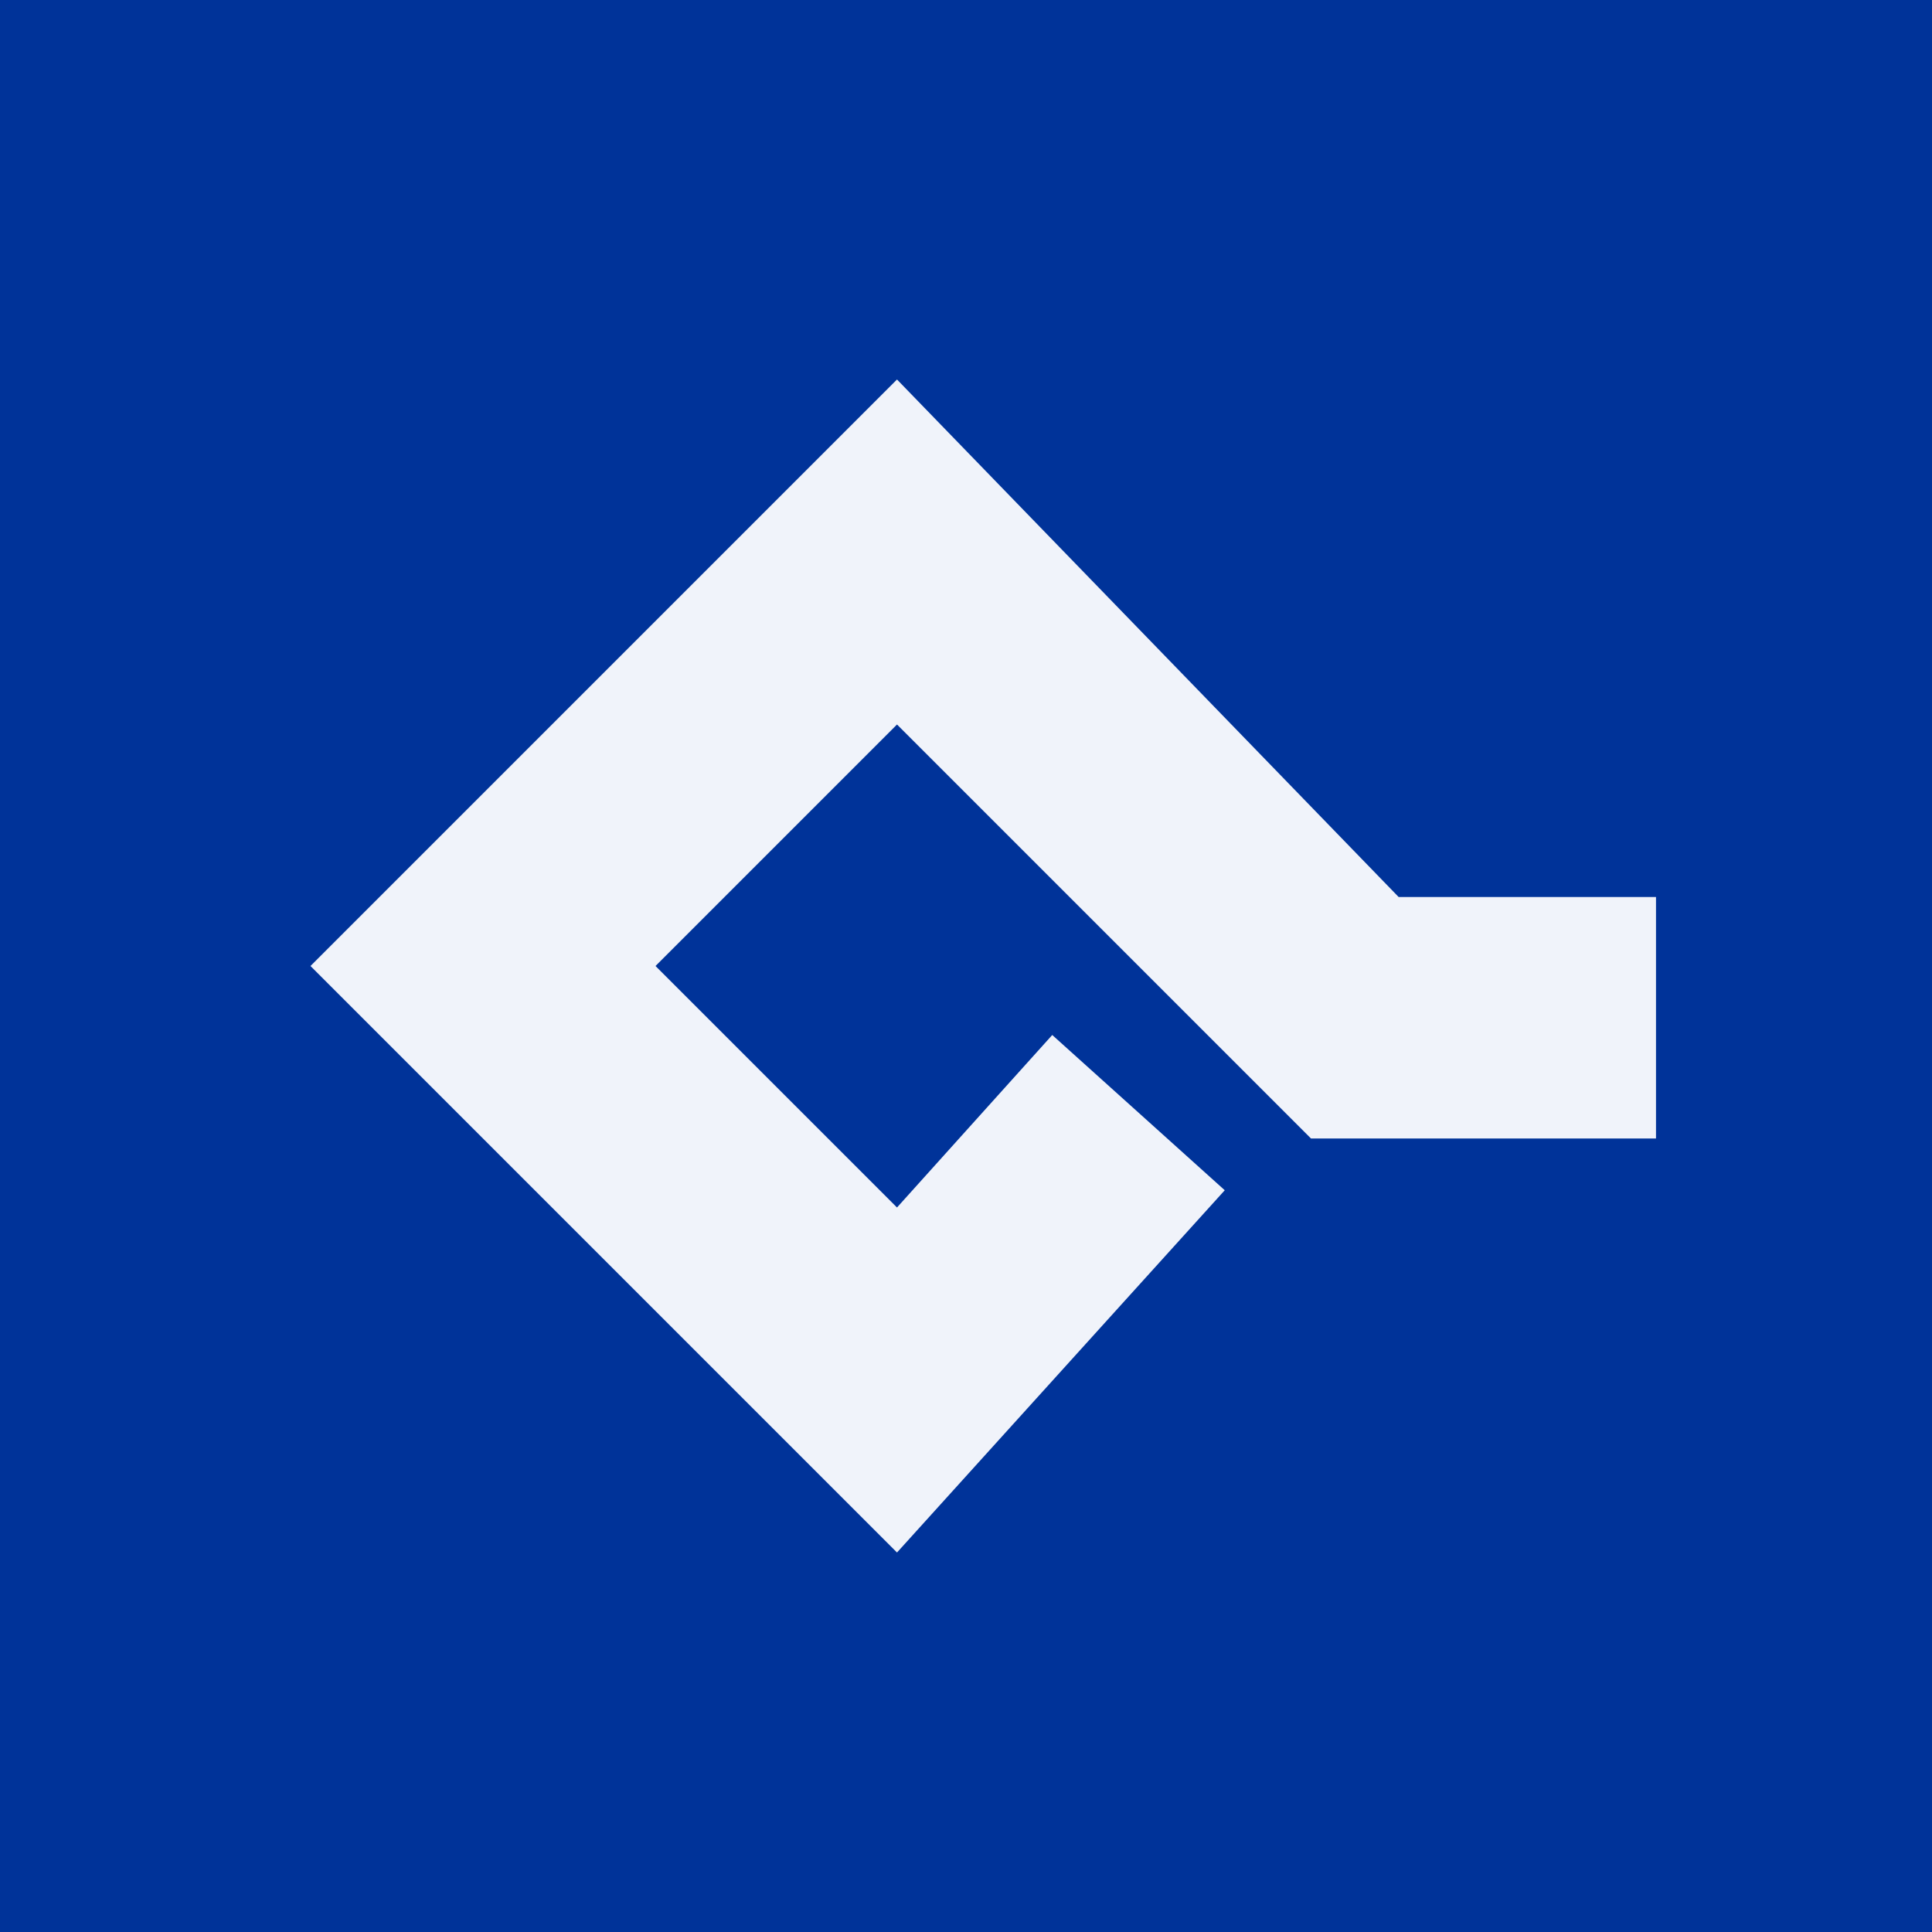
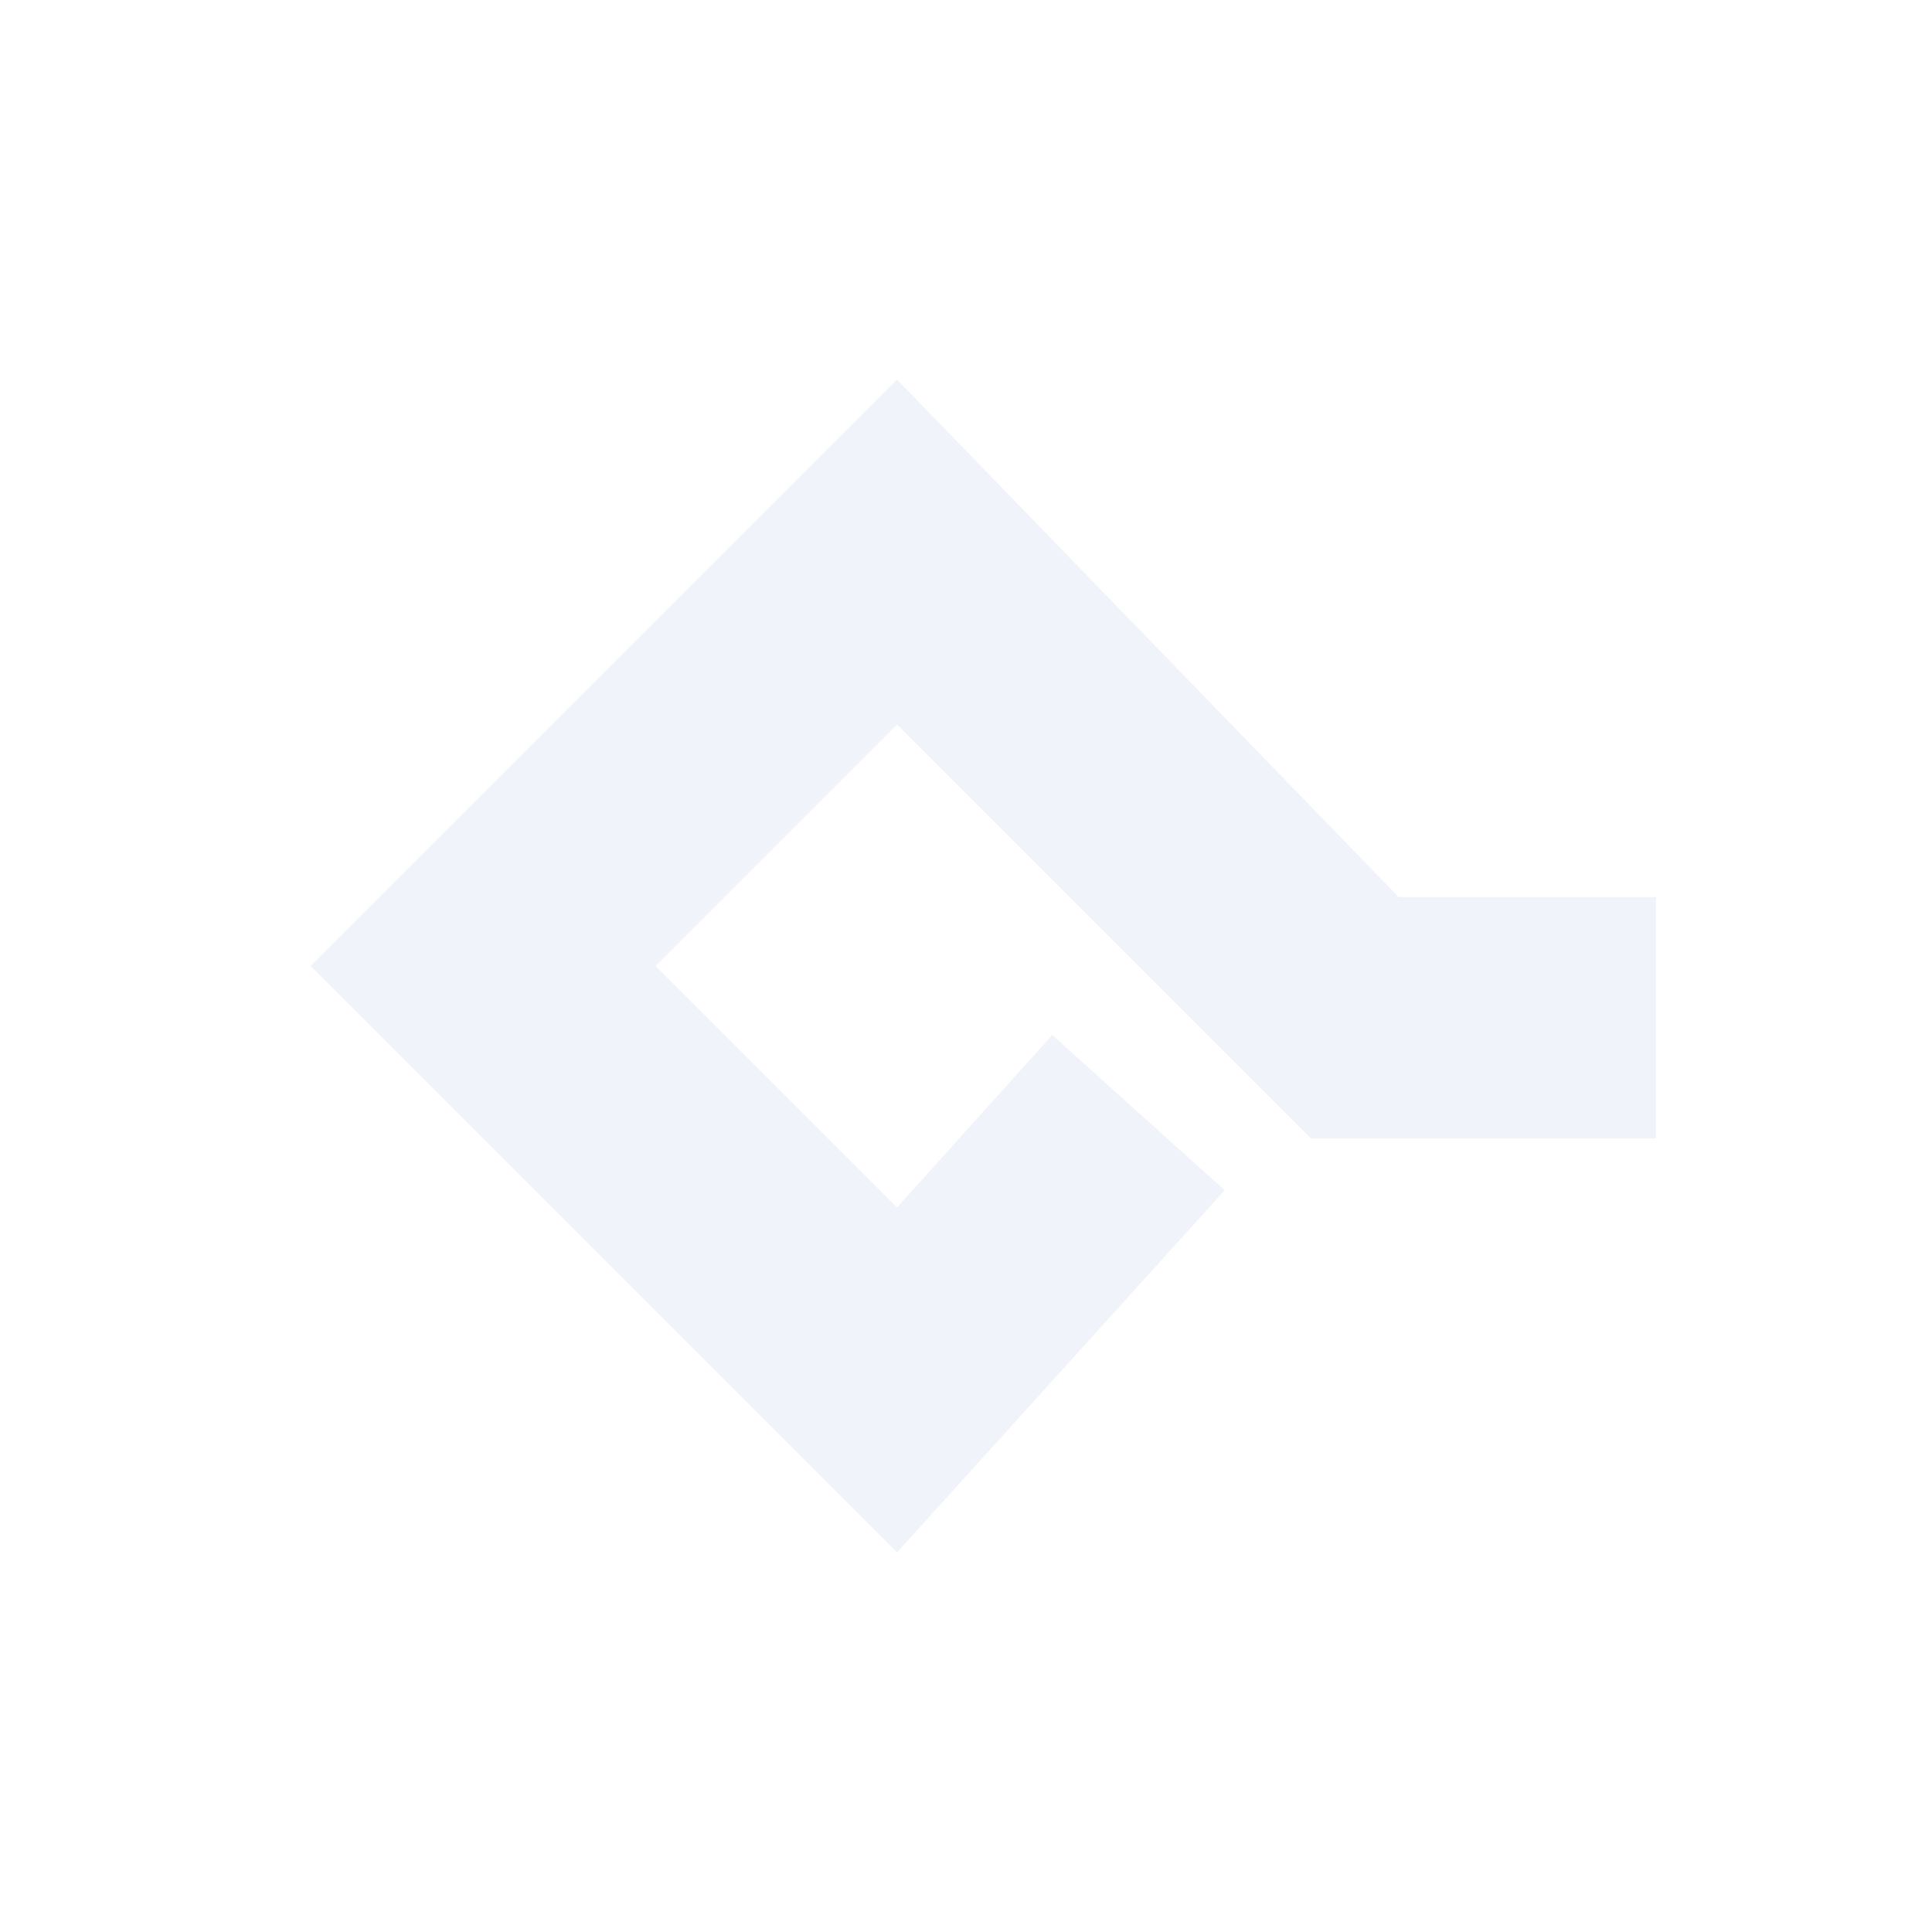
<svg xmlns="http://www.w3.org/2000/svg" width="56" height="56" viewBox="0 0 56 56">
-   <path fill="#039" d="M0 0h56v56H0z" />
  <path d="m9 28 17 17 9.5-10.5-5-4.5-4.5 5-7-7 7-7 12 12h10v-7h-7.46L26 11 9 28Z" fill="#F0F3FA" />
</svg>